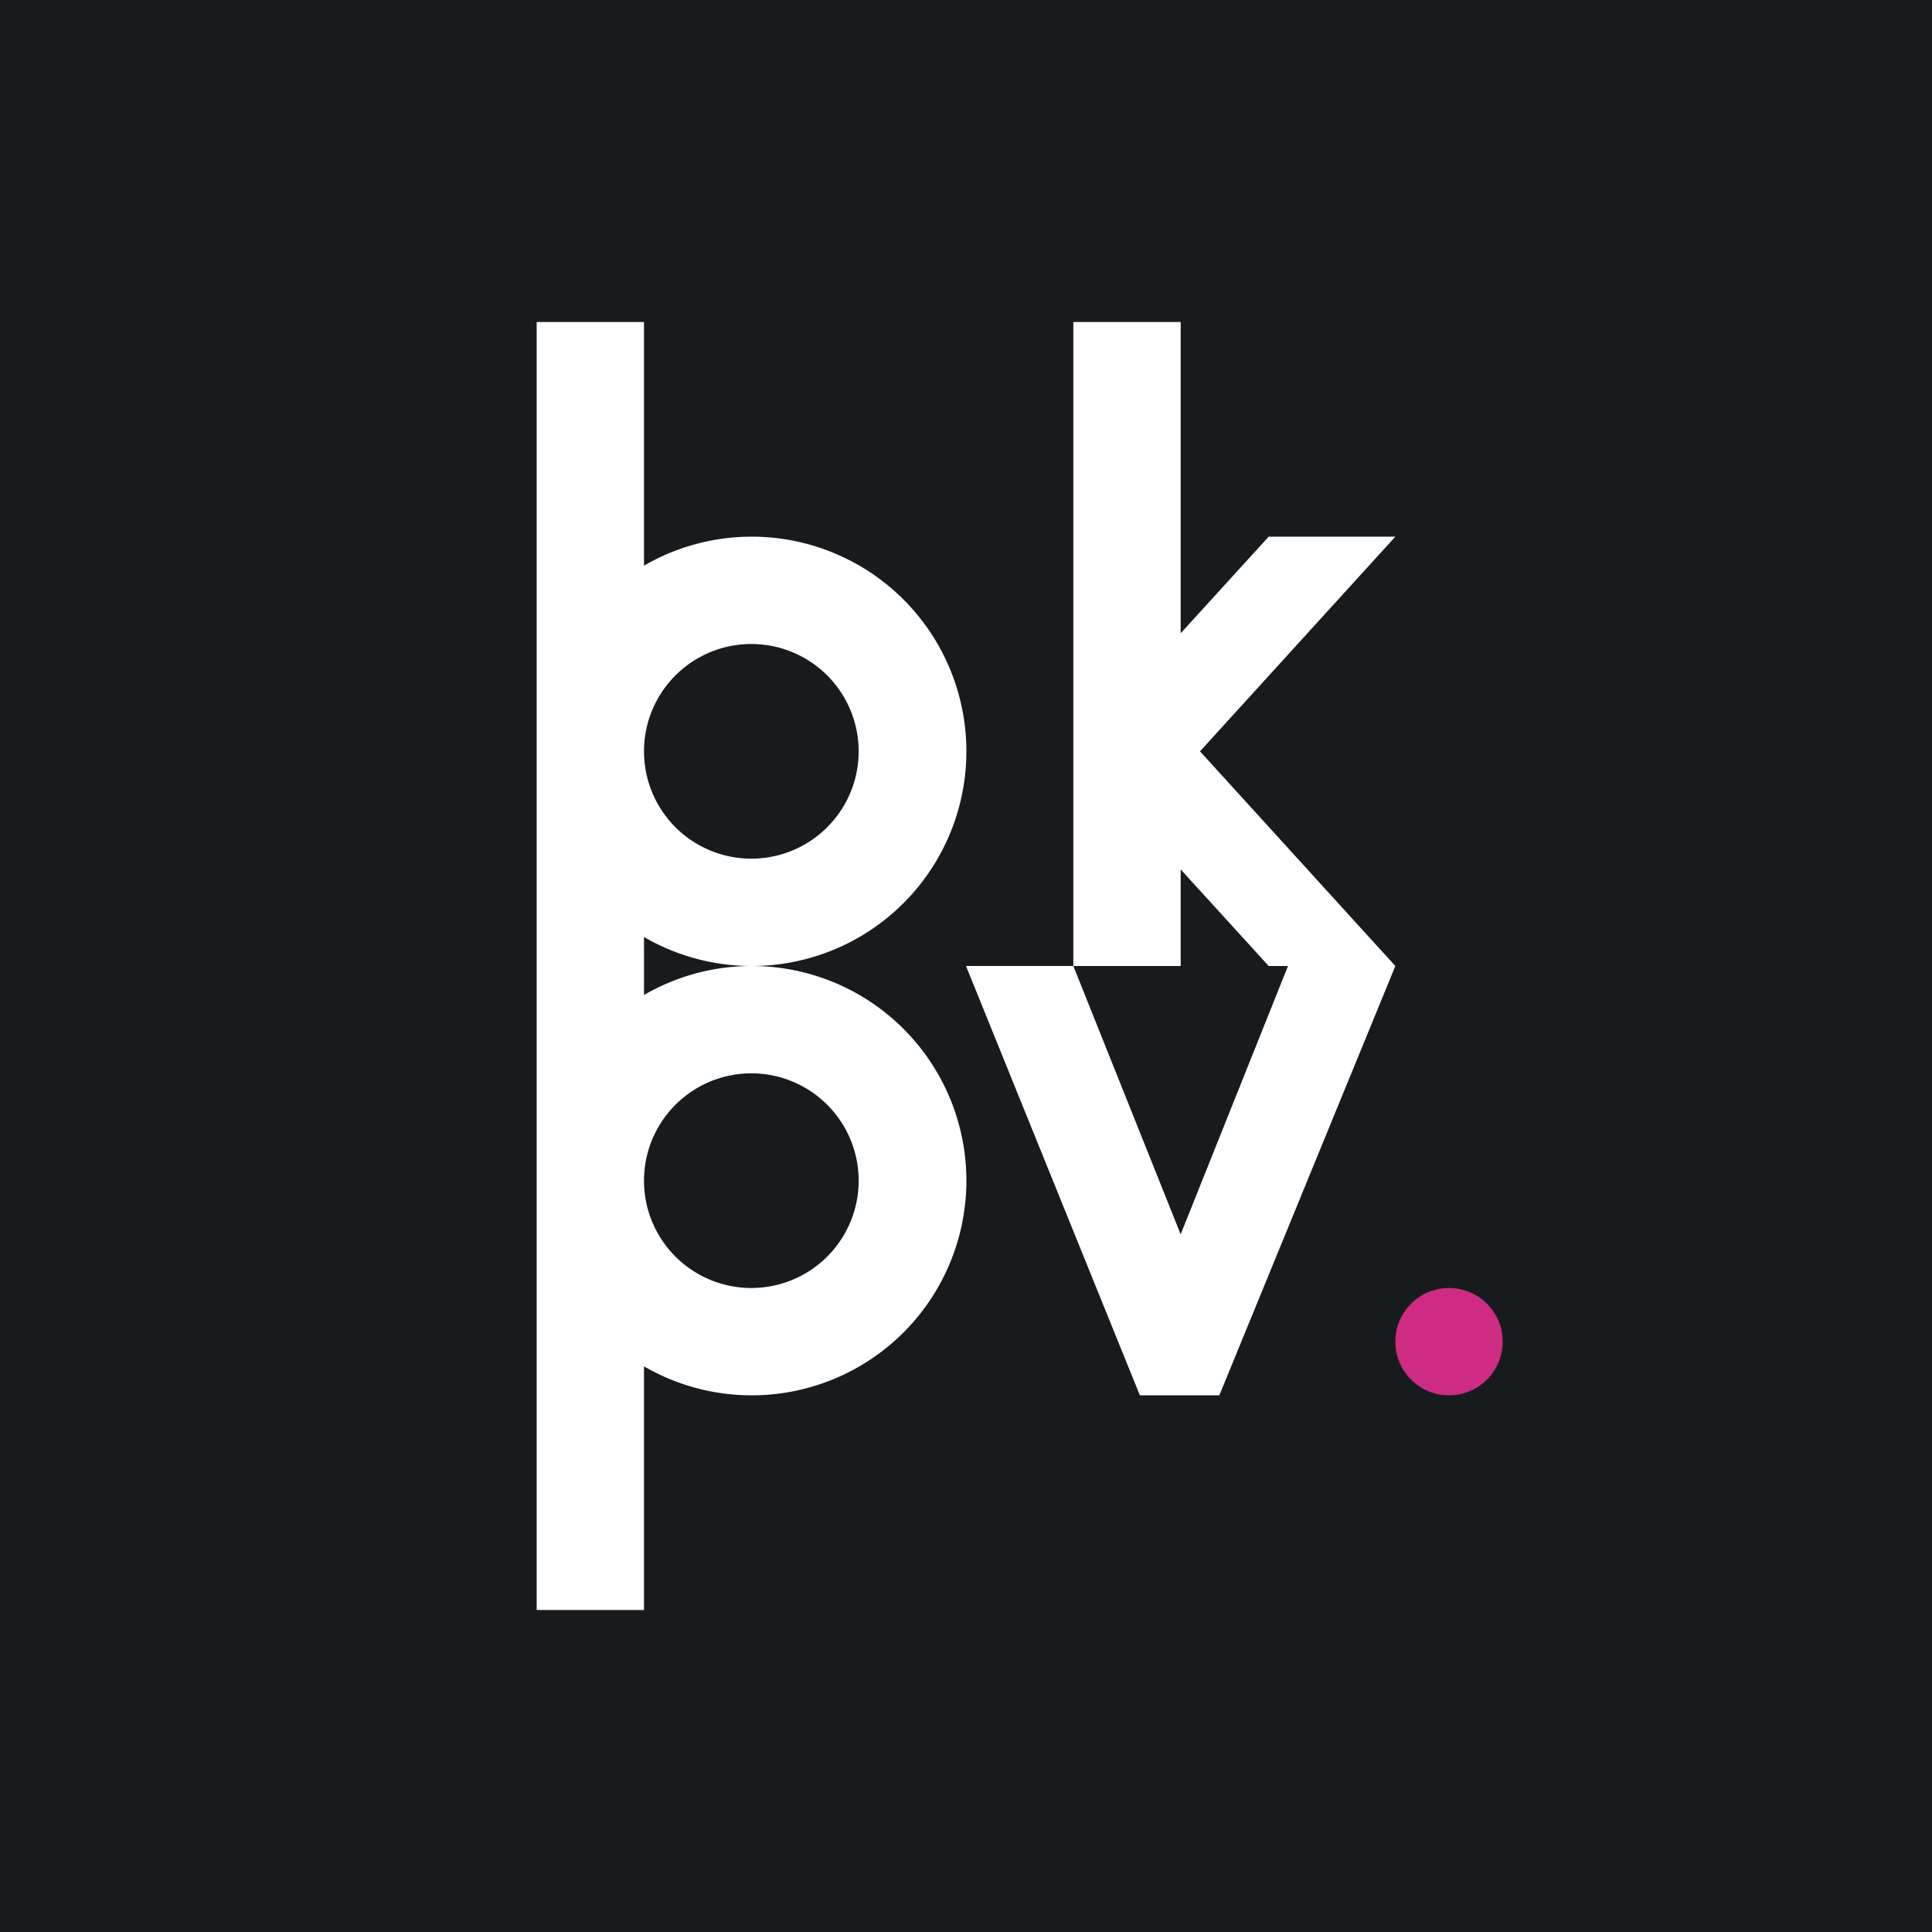
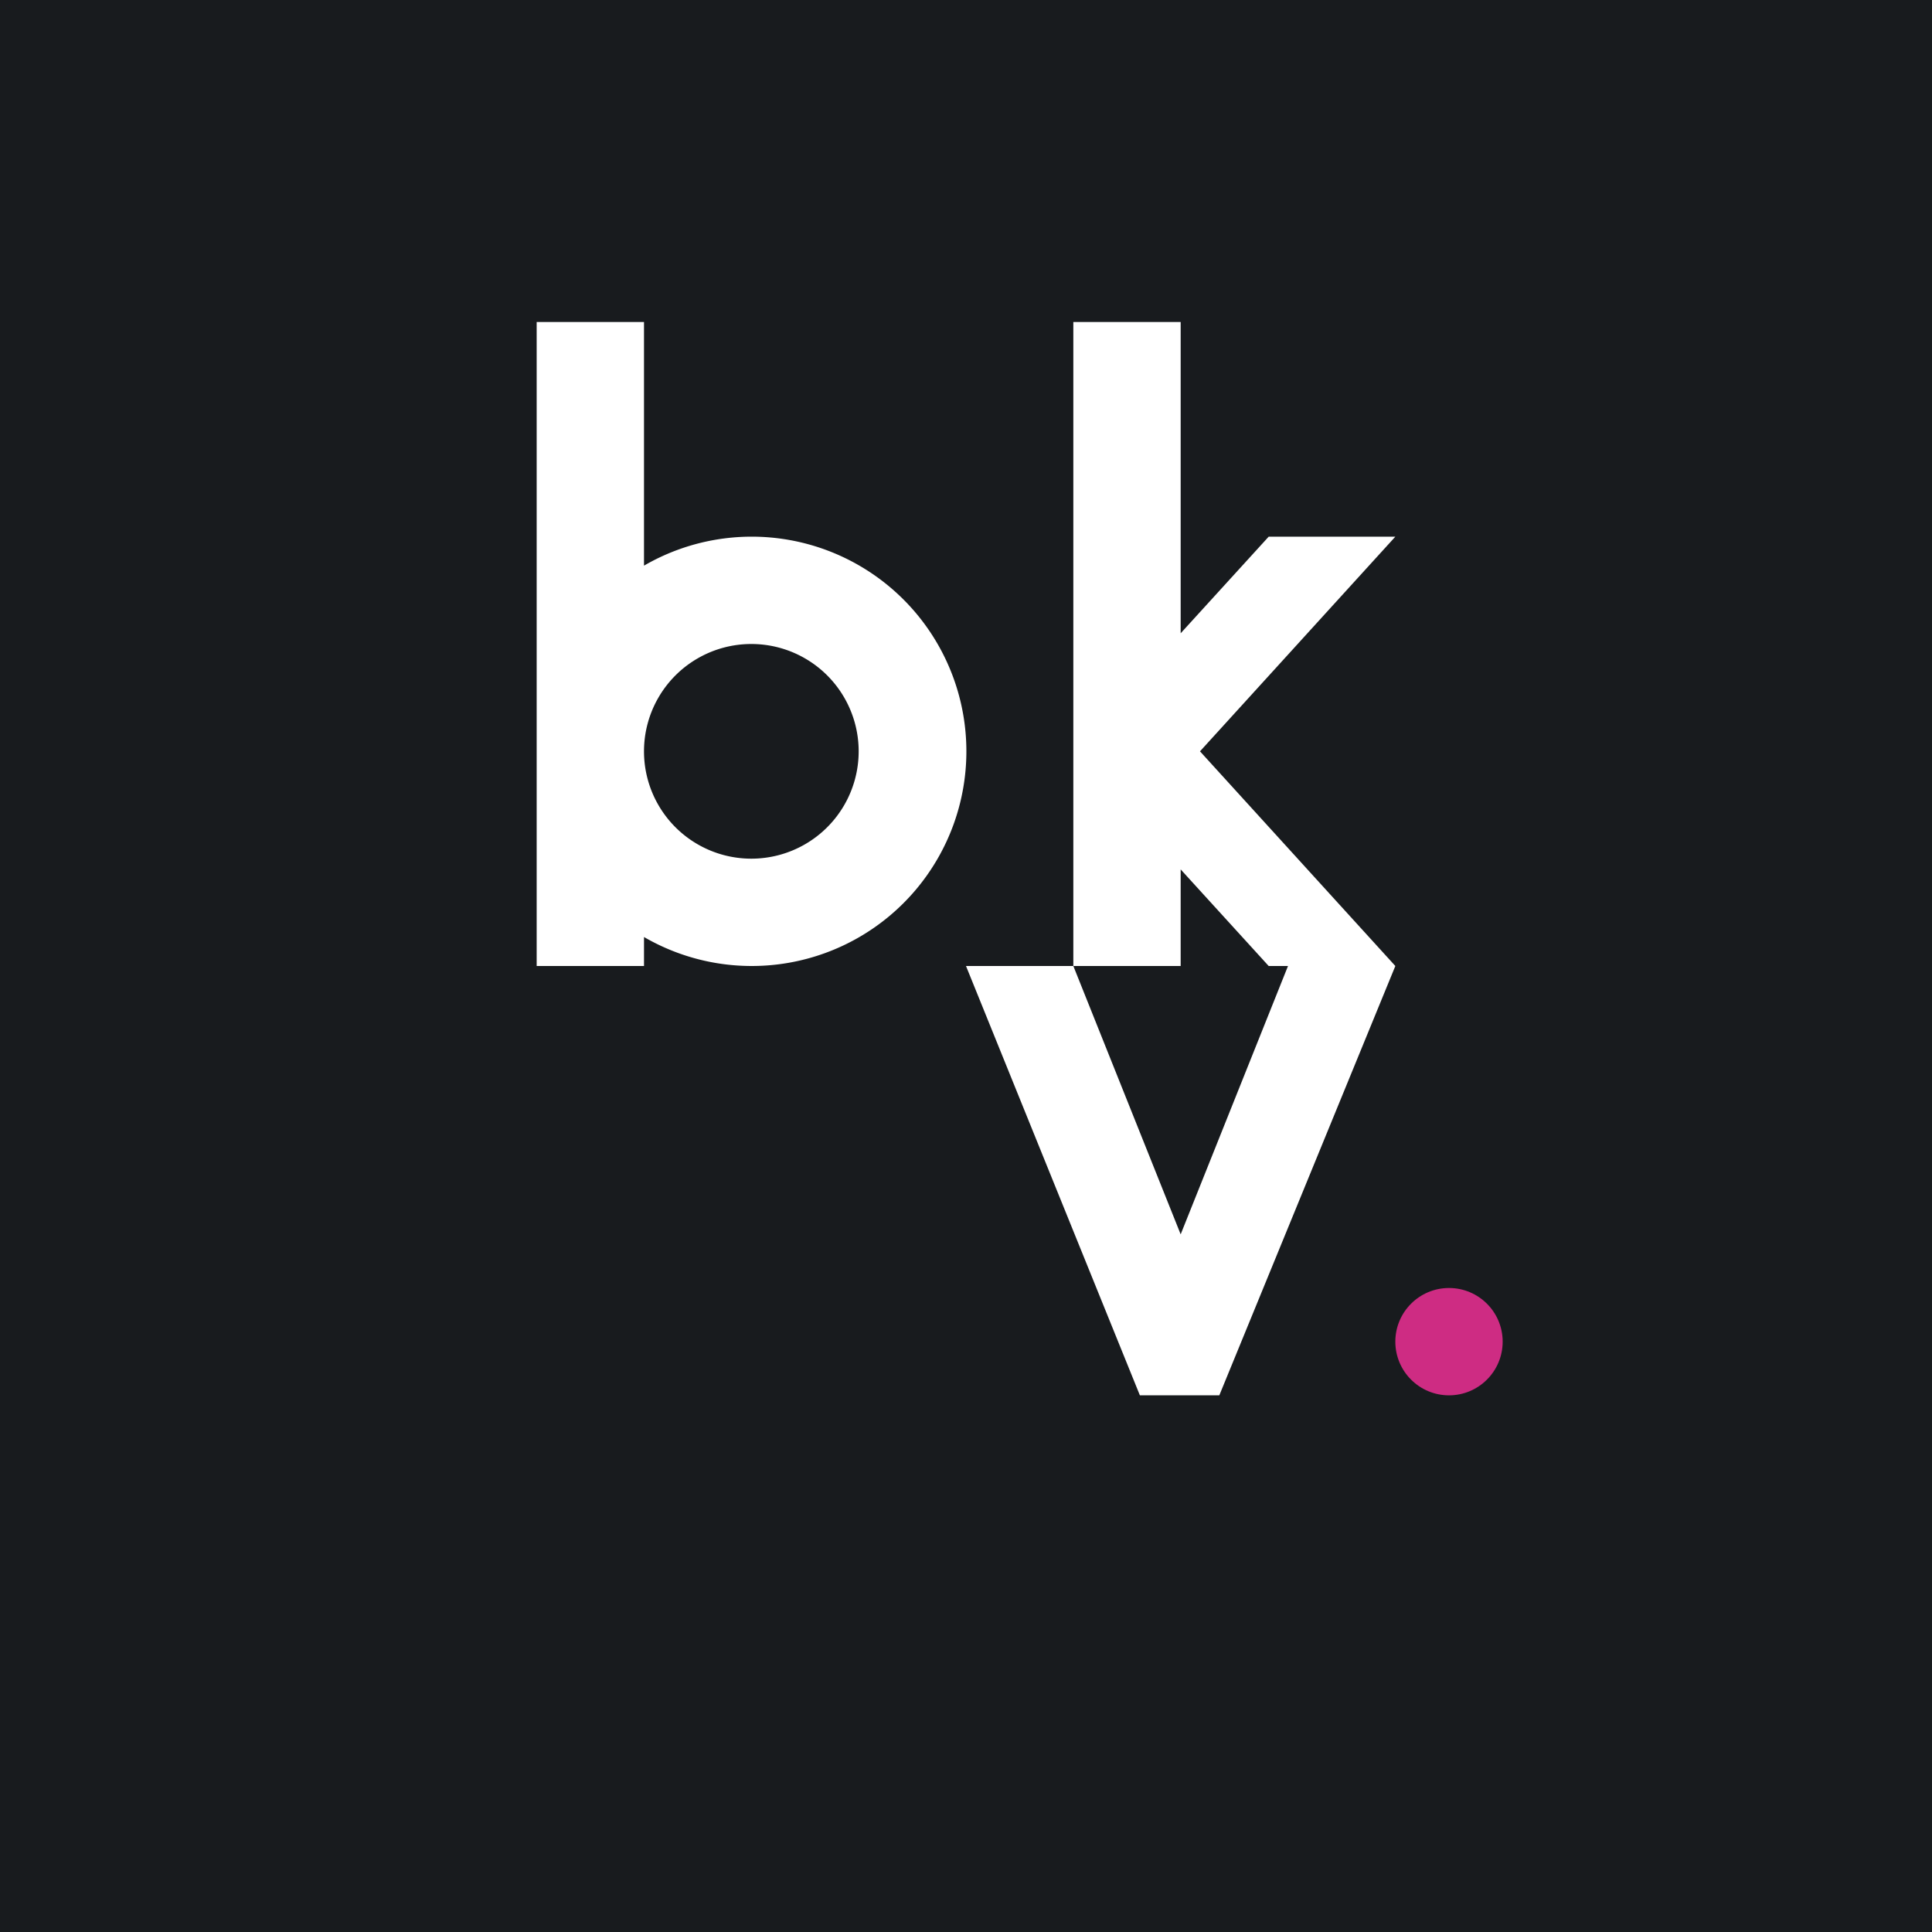
<svg xmlns="http://www.w3.org/2000/svg" width="18" height="18" viewBox="0 0 18 18">
  <path fill="#181B1E" d="M0 0h18v18H0z" />
  <path fill-rule="evenodd" d="M6 3H5v6h1v-.27a2 2 0 1 0 0-3.46V3Zm0 4a1 1 0 1 0 2 0 1 1 0 0 0-2 0Z" fill="#fff" />
-   <path fill-rule="evenodd" d="M6 15H5V9h1v.27a2 2 0 1 1 0 3.46V15Zm0-4a1 1 0 1 1 2 0 1 1 0 0 1-2 0Z" fill="#fff" />
  <path d="M10 3h1v2.9l.82-.9H13l-1.82 2L13 9h-1.18L11 8.1V9h-1V3ZM9 9h1l1 2.5L12 9h1l-1.64 4h-.74L9 9Z" fill="#fff" />
  <circle cx="13.5" cy="12.5" r=".5" fill="#CE2C83" />
</svg>